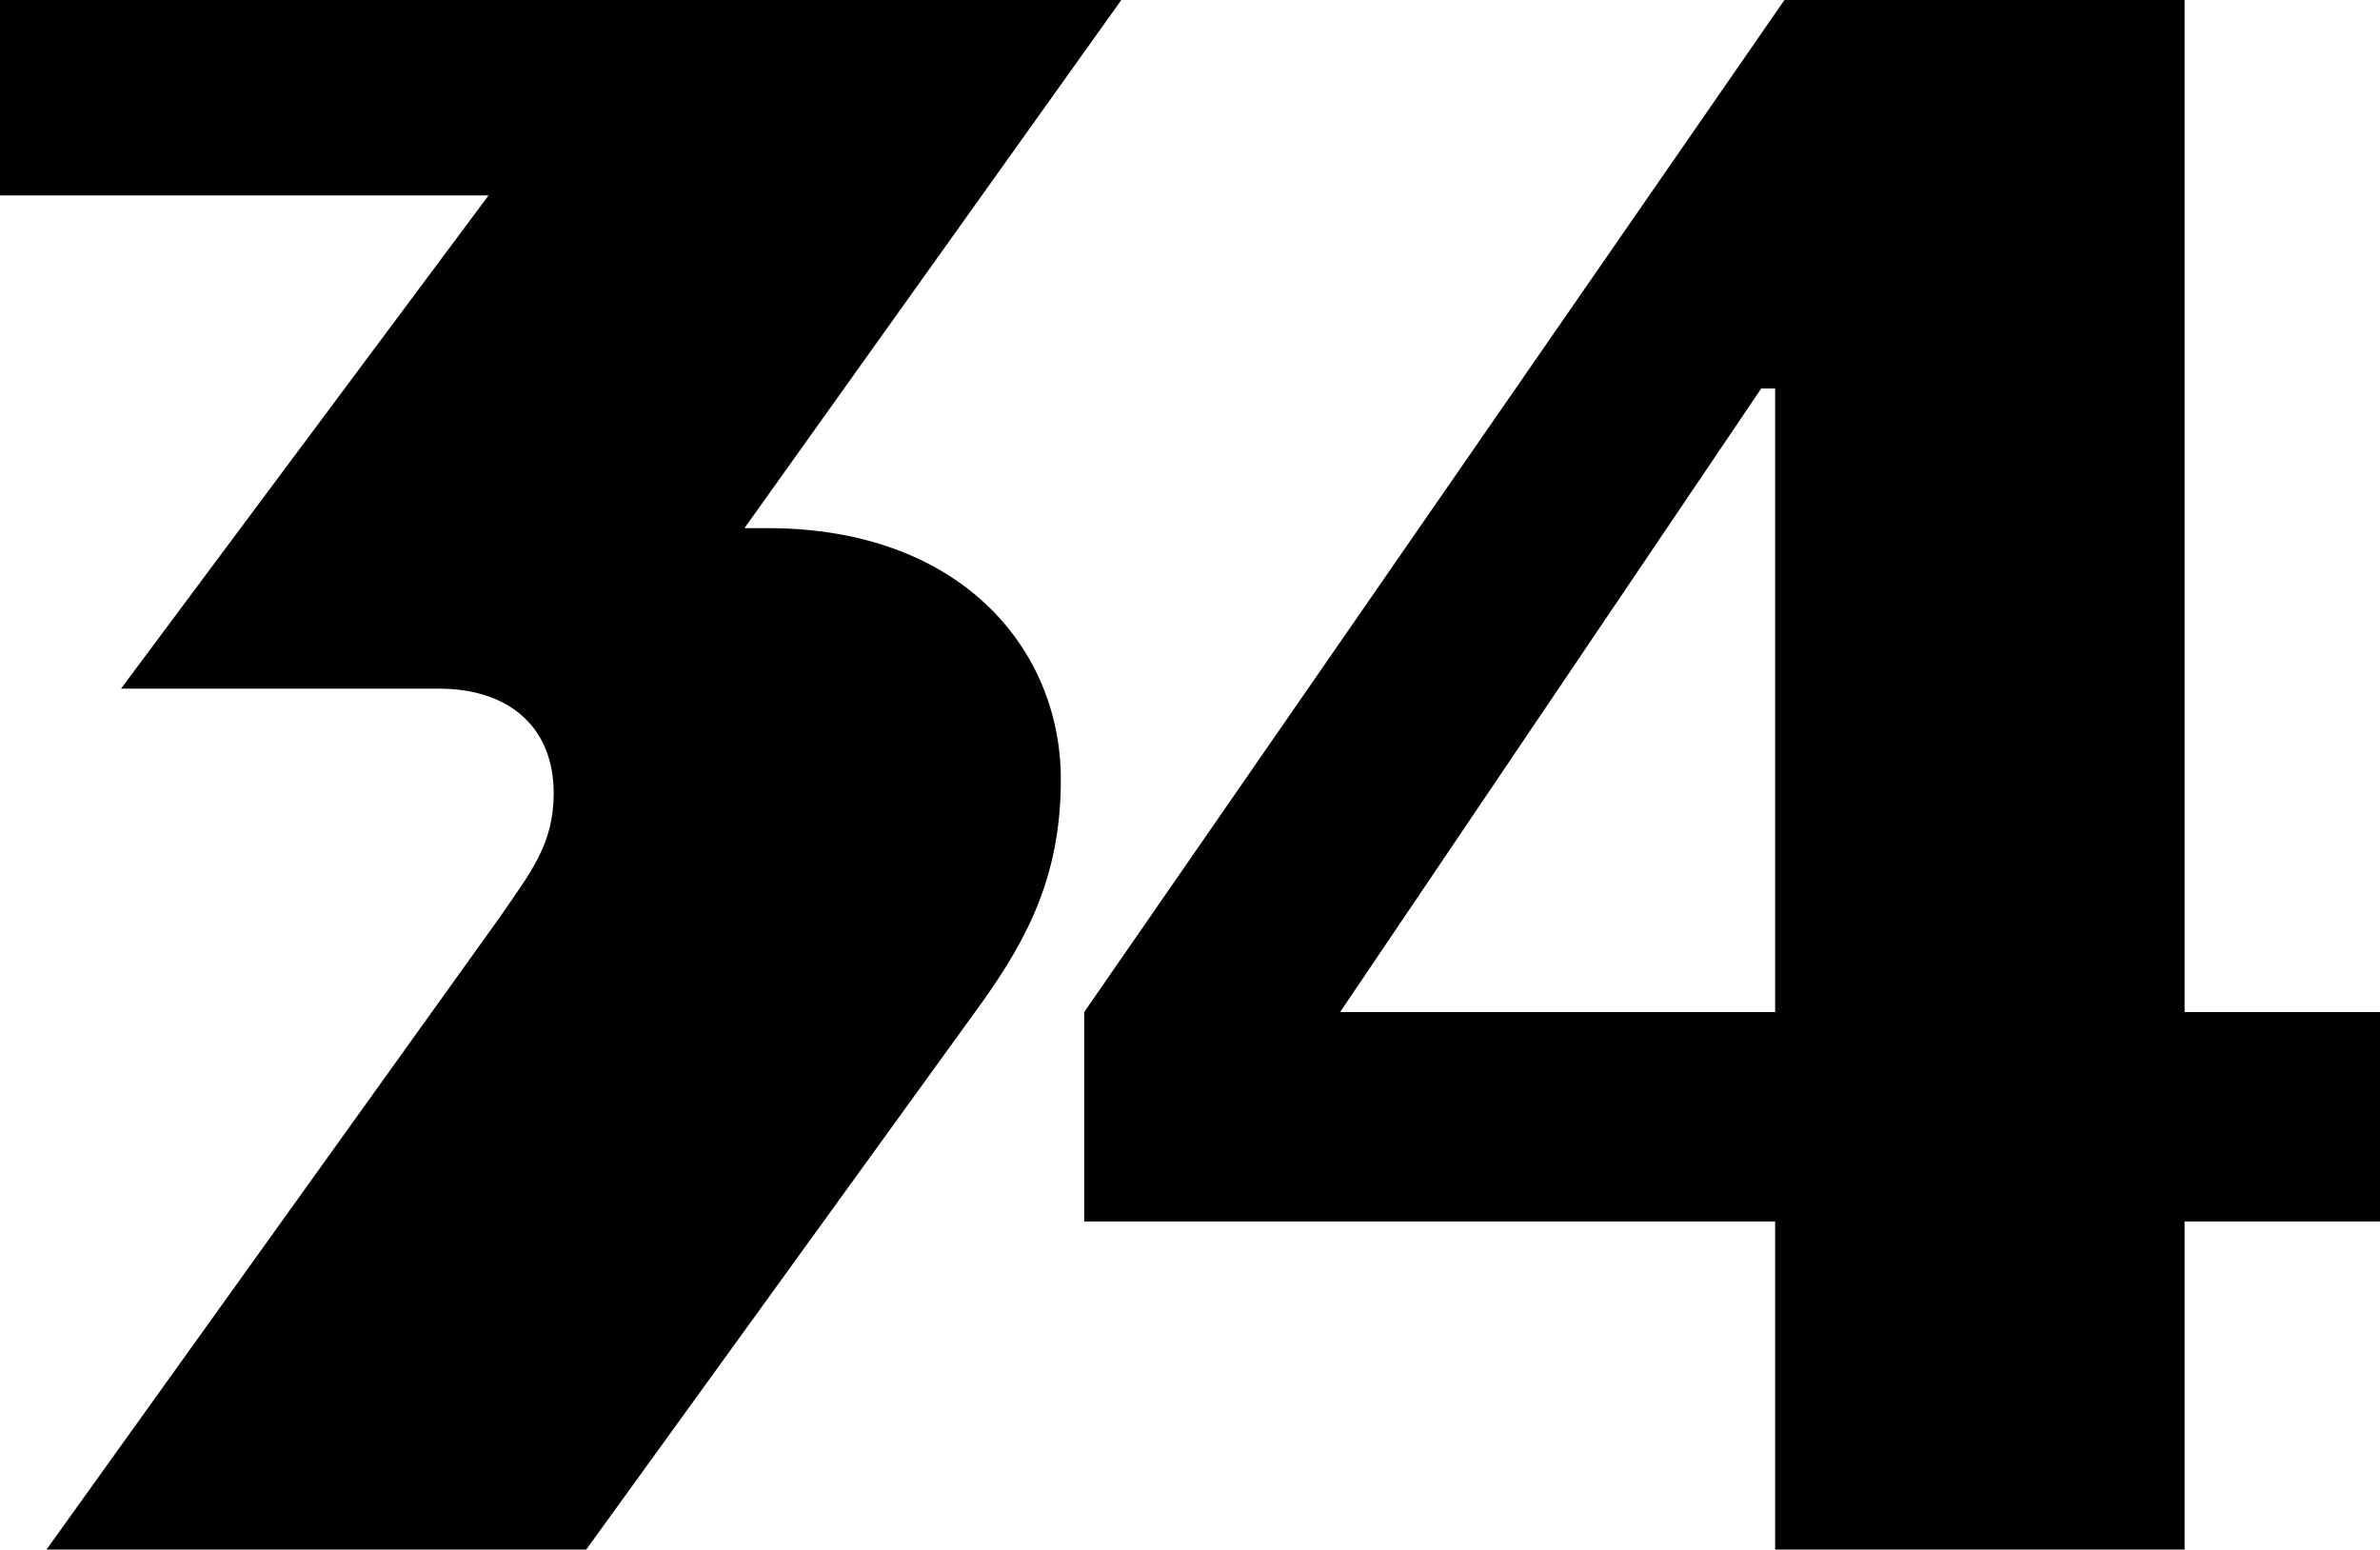
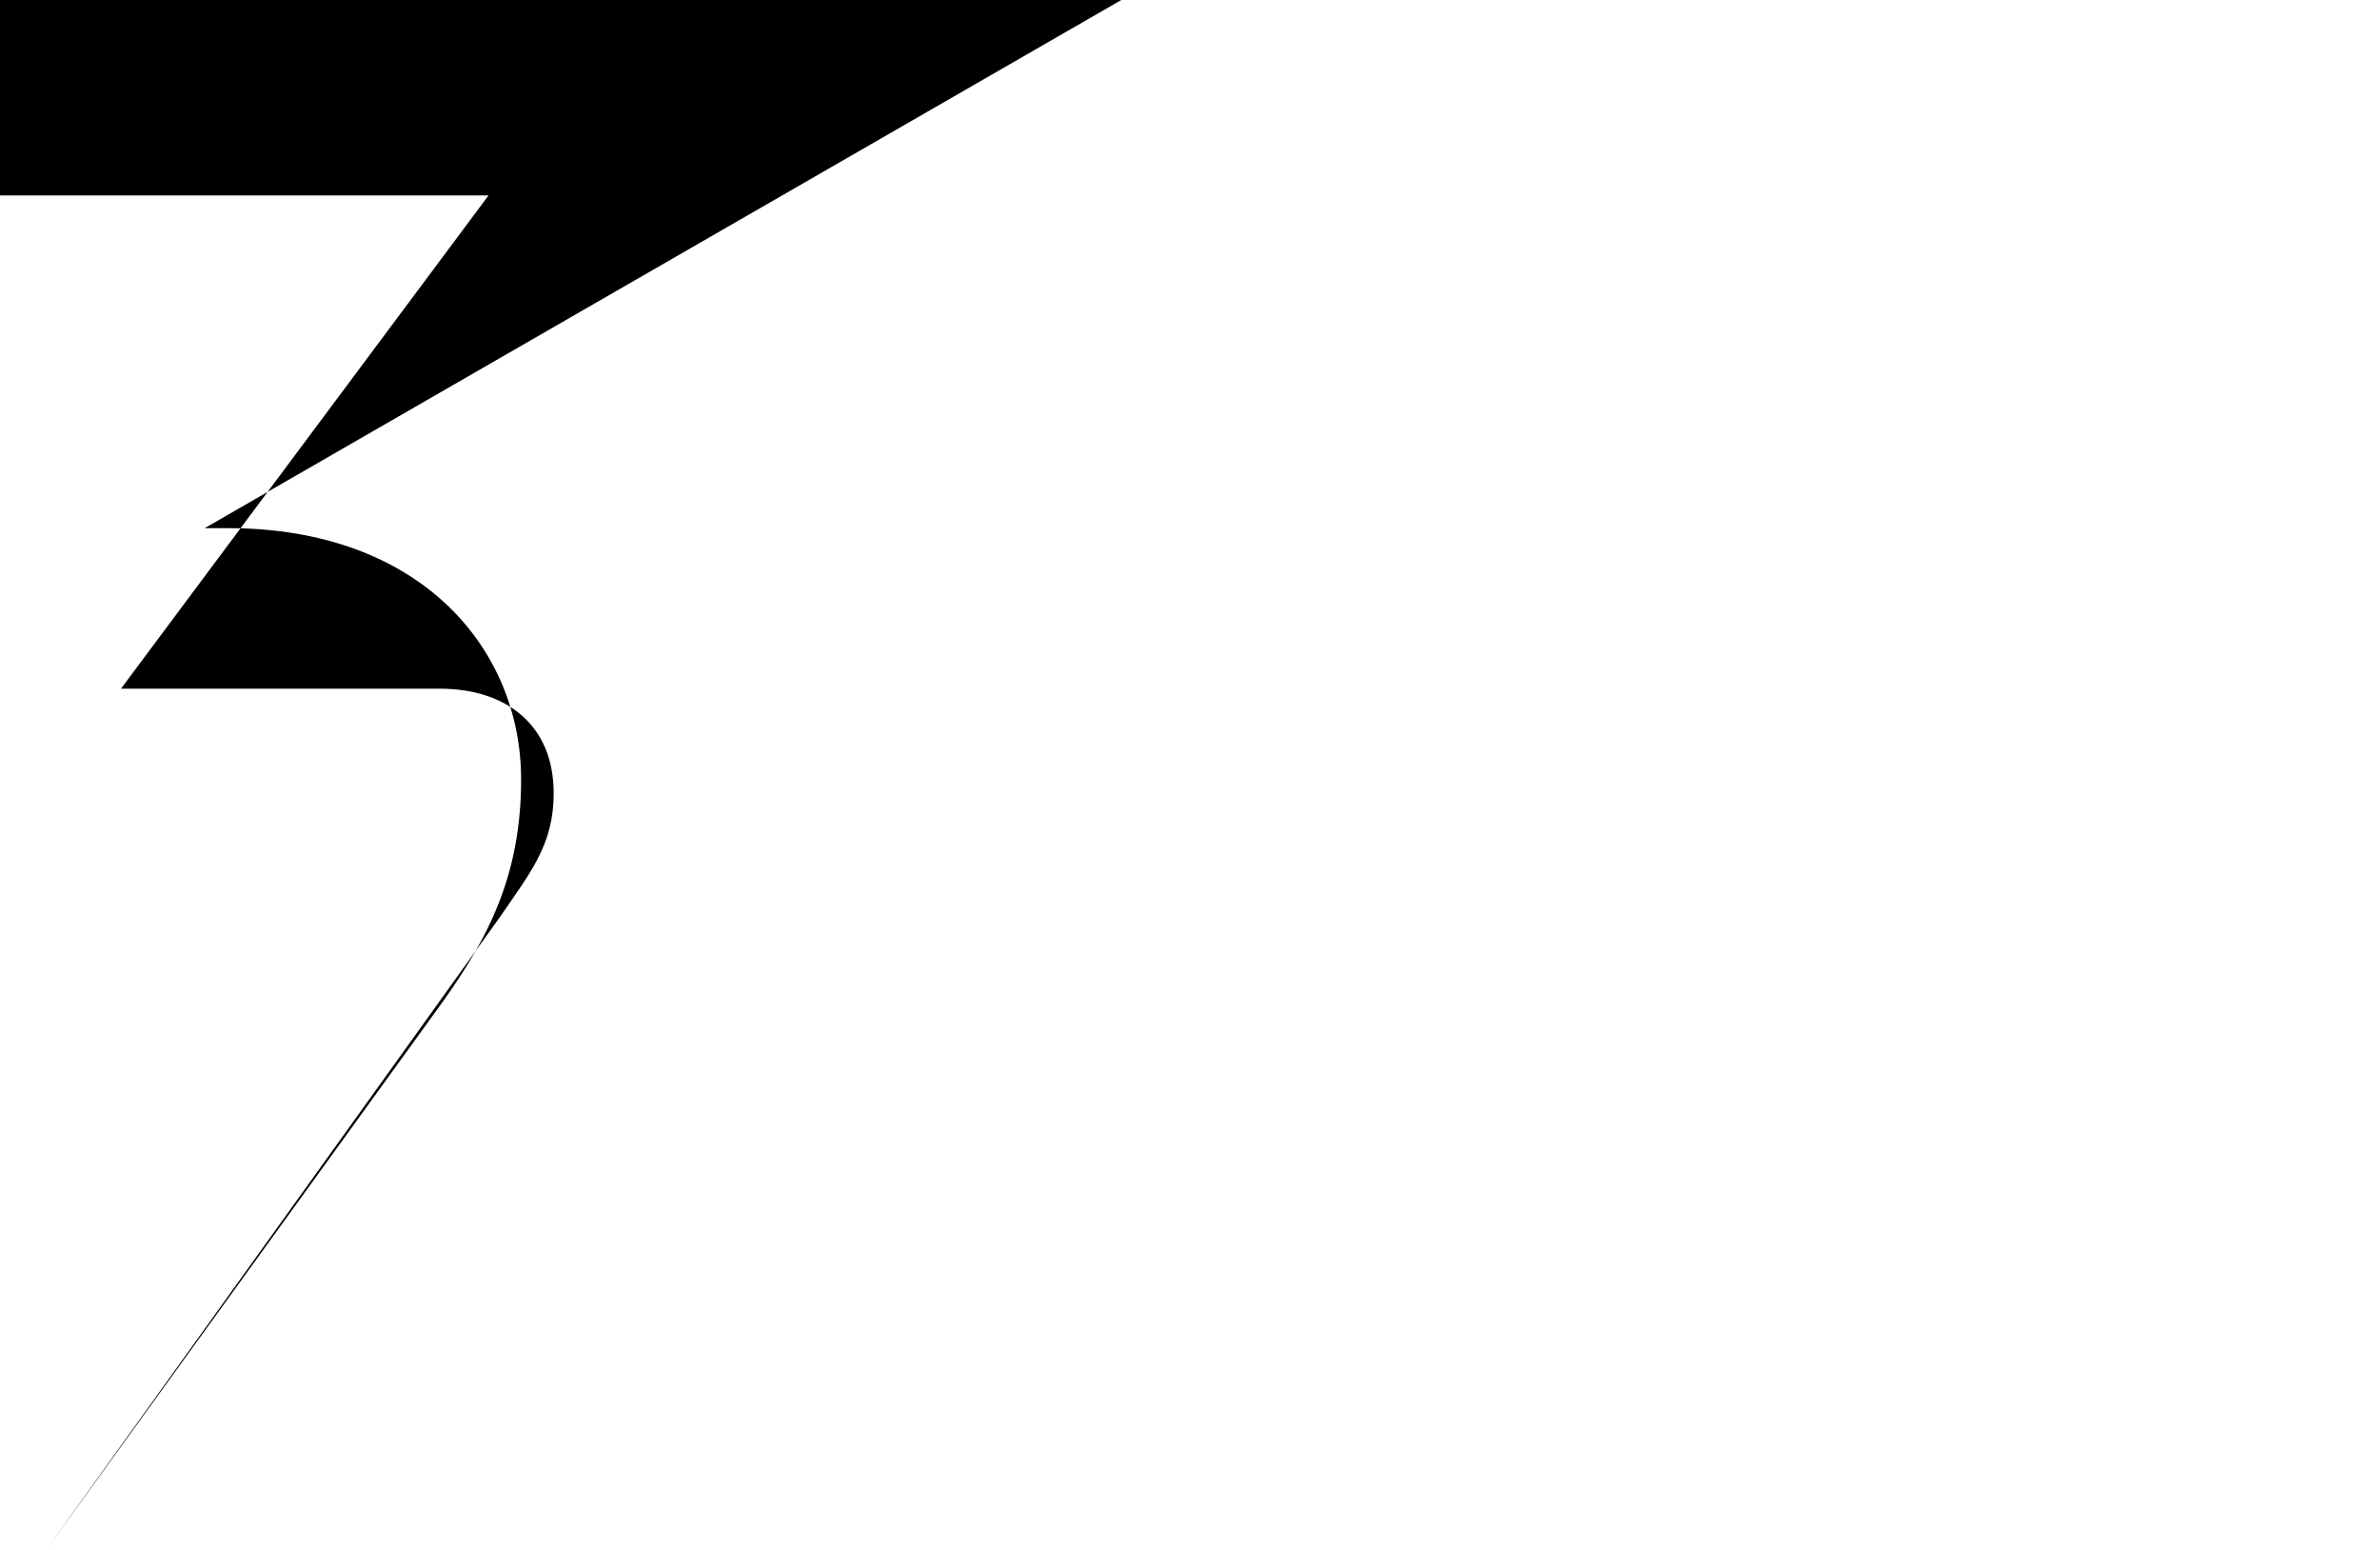
<svg xmlns="http://www.w3.org/2000/svg" xmlns:ns1="http://www.inkscape.org/namespaces/inkscape" xmlns:ns2="http://sodipodi.sourceforge.net/DTD/sodipodi-0.dtd" width="456.221mm" height="297mm" viewBox="0 0 456.221 297" version="1.1" id="svg5" xml:space="preserve" ns1:version="1.2.1 (9c6d41e410, 2022-07-14)" ns2:docname="WTYF 1970.svg">
  <ns2:namedview id="namedview7" pagecolor="#ffffff" bordercolor="#000000" borderopacity="0.25" ns1:showpageshadow="2" ns1:pageopacity="0.0" ns1:pagecheckerboard="0" ns1:deskcolor="#d1d1d1" ns1:document-units="mm" showgrid="false" ns1:zoom="0.19799207" ns1:cx="-474.76648" ns1:cy="833.36669" ns1:window-width="1920" ns1:window-height="1017" ns1:window-x="-8" ns1:window-y="-8" ns1:window-maximized="1" ns1:current-layer="layer1" />
  <defs id="defs2" />
  <g ns1:label="Layer 1" ns1:groupmode="layer" id="layer1">
    <g aria-label="3" id="text302" style="font-size:445.946px;font-family:Peignot;-inkscape-font-specification:'Peignot, Normal';fill-rule:evenodd;stroke:#003066;stroke-width:0;stop-color:#000000">
-       <path d="m 93.649,37.459 -70.459,94.541 h 61.095 c 12.486,0 21.851,6.689 21.851,20.068 0,9.811 -4.459,15.162 -10.257,23.635 L 8.919,297 H 112.378 l 75.811,-104.797 c 8.919,-12.486 15.162,-24.527 15.162,-42.811 0,-24.973 -19.176,-48.162 -56.189,-48.162 h -4.459 L 214.946,-4.5593262e-5 H 5.0506592e-6 V 37.459 Z" id="path435" />
+       <path d="m 93.649,37.459 -70.459,94.541 h 61.095 c 12.486,0 21.851,6.689 21.851,20.068 0,9.811 -4.459,15.162 -10.257,23.635 L 8.919,297 l 75.811,-104.797 c 8.919,-12.486 15.162,-24.527 15.162,-42.811 0,-24.973 -19.176,-48.162 -56.189,-48.162 h -4.459 L 214.946,-4.5593262e-5 H 5.0506592e-6 V 37.459 Z" id="path435" />
    </g>
    <g aria-label="4" id="text302-9" style="font-size:445.946px;font-family:Peignot;-inkscape-font-specification:'Peignot, Normal';fill-rule:evenodd;stroke:#003066;stroke-width:0;stop-color:#000000">
-       <path d="M 418.761,-4.5593262e-5 H 342.059 L 207.829,193.986 v 40.135 H 340.275 V 297 h 78.486 v -62.878 h 37.459 V 193.986 H 418.761 Z M 337.599,74.473 h 2.676 V 193.986 h -83.392 z" id="path438" />
-     </g>
+       </g>
  </g>
</svg>